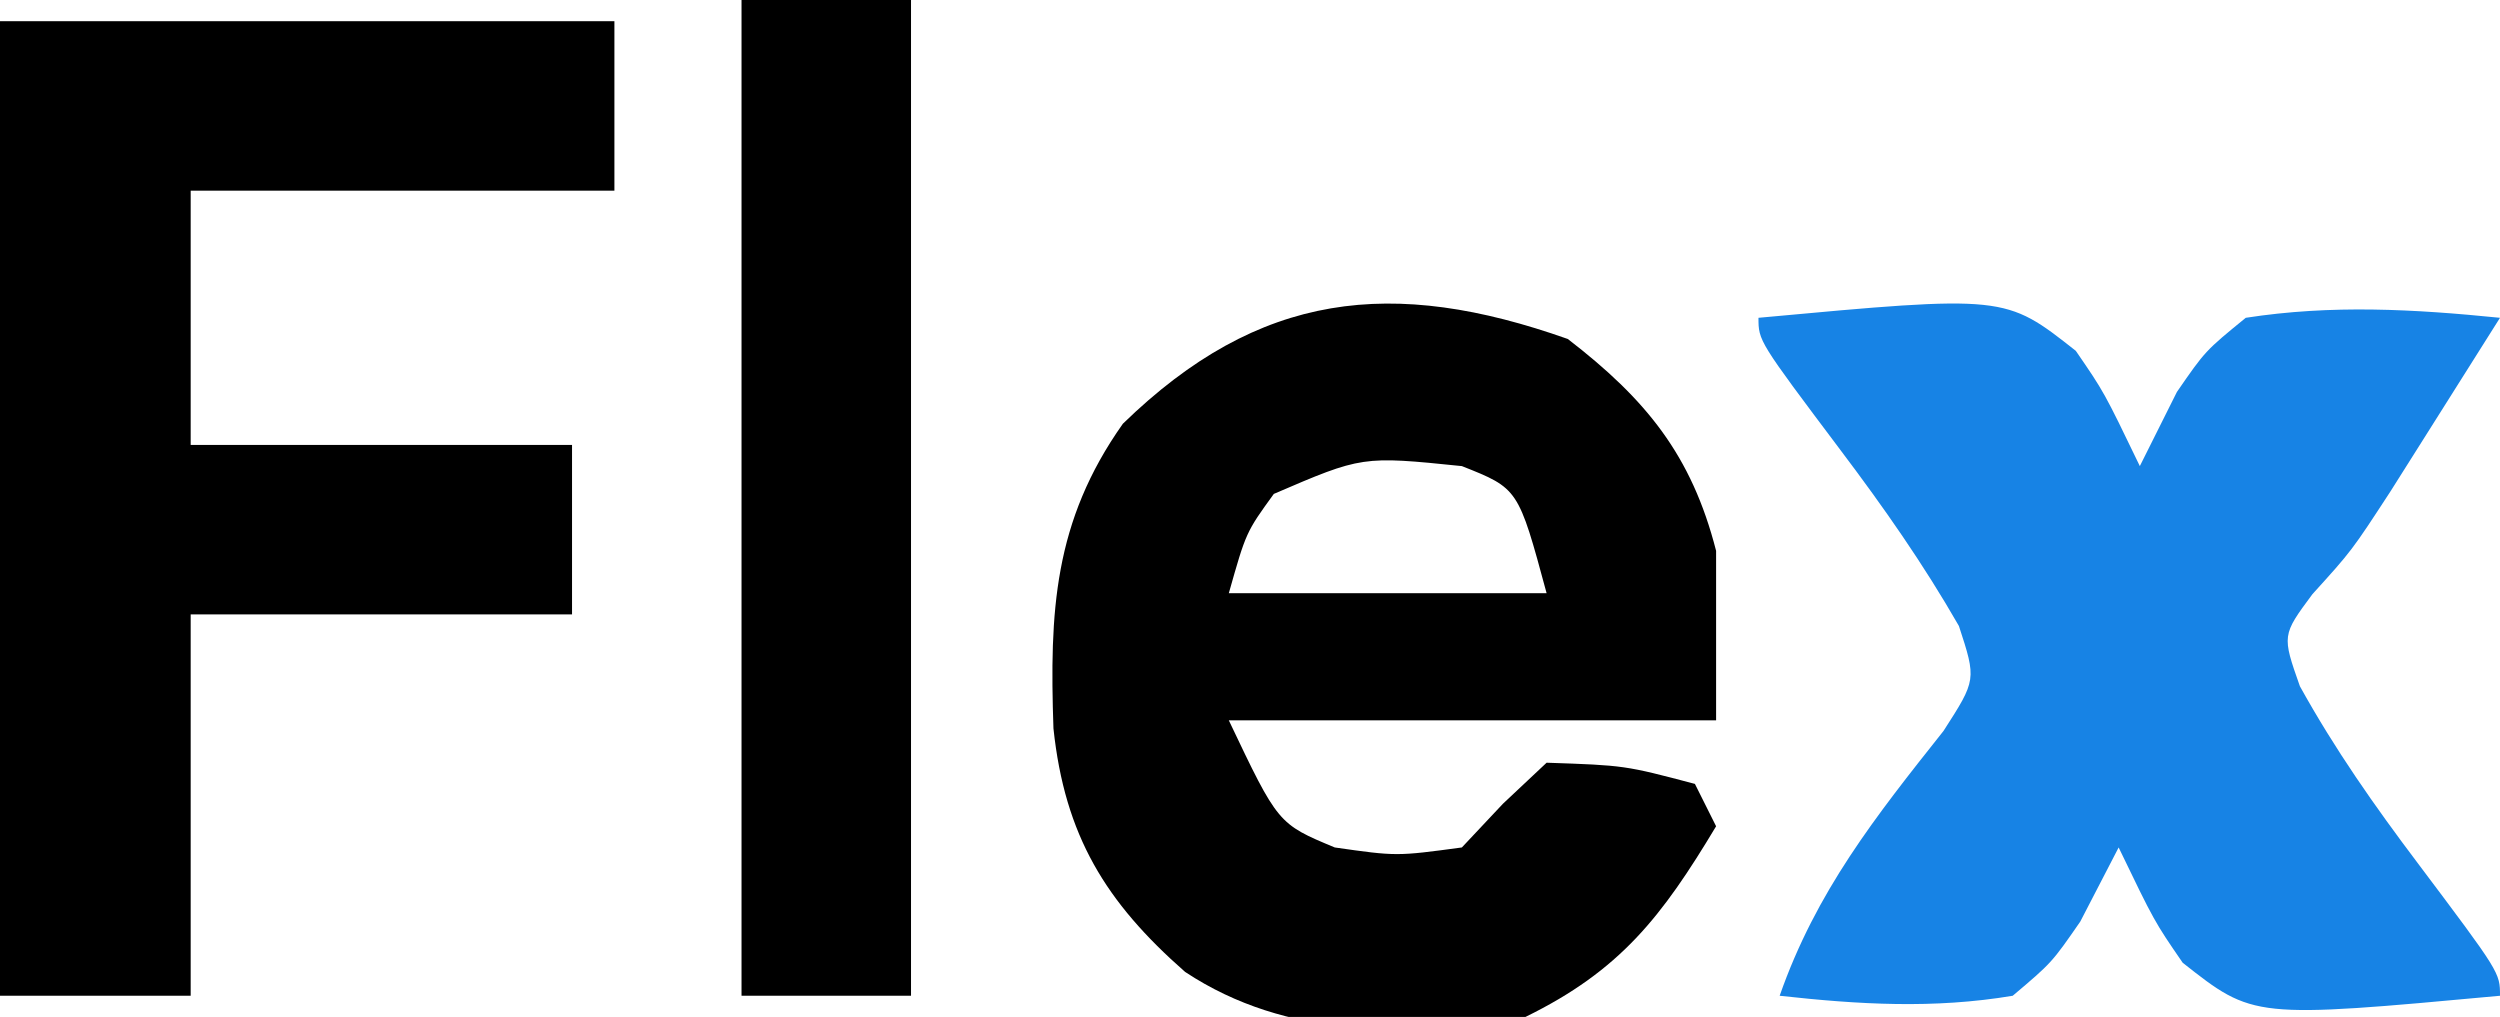
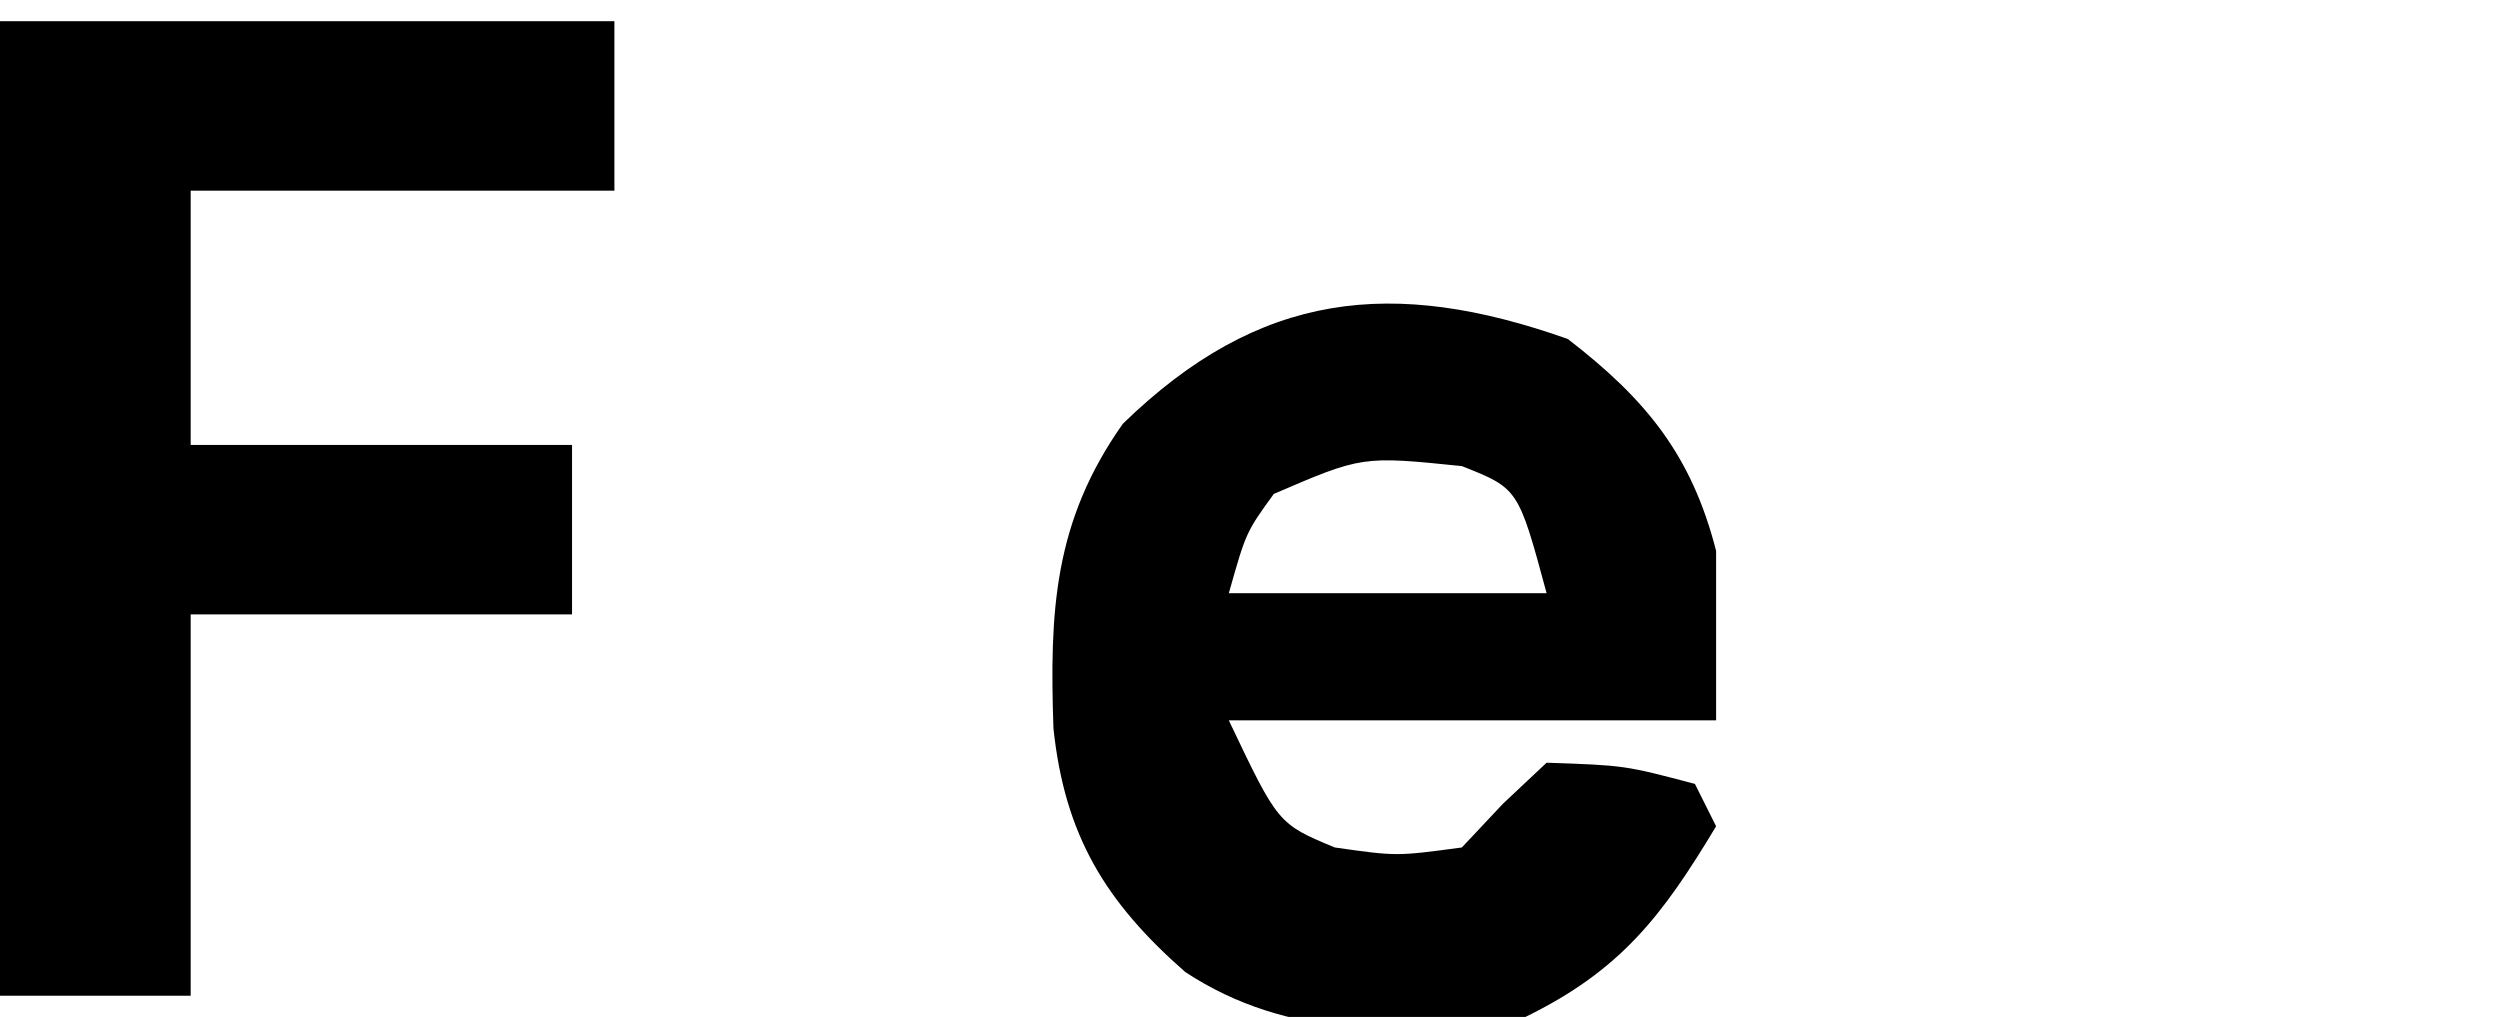
<svg xmlns="http://www.w3.org/2000/svg" version="1.1" width="118" height="48">
  <path d="M0 0 C9.57 0 19.14 0 29 0 C29 2.64 29 5.28 29 8 C22.4 8 15.8 8 9 8 C9 11.96 9 15.92 9 20 C14.94 20 20.88 20 27 20 C27 22.64 27 25.28 27 28 C21.06 28 15.12 28 9 28 C9 33.94 9 39.88 9 46 C6.03 46 3.06 46 0 46 C0 30.82 0 15.64 0 0 Z " fill="#000000" transform="translate(0,1)" />
  <path d="M0 0 C3.689 2.843 5.843 5.477 7 10 C7 12.64 7 15.28 7 18 C-0.59 18 -8.18 18 -16 18 C-13.677 22.885 -13.677 22.885 -11 24 C-8.084 24.417 -8.084 24.417 -5 24 C-4.361 23.319 -3.721 22.639 -3.062 21.938 C-2.382 21.298 -1.701 20.659 -1 20 C2.688 20.125 2.688 20.125 6 21 C6.33 21.66 6.66 22.32 7 23 C4.441 27.266 2.48 29.808 -2 32 C-7.563 32.91 -13.232 33.068 -18.062 29.875 C-21.815 26.58 -23.741 23.441 -24.277 18.383 C-24.464 12.884 -24.272 8.625 -21 4 C-14.559 -2.267 -8.255 -2.922 0 0 Z M-13.875 7.312 C-15.185 9.118 -15.185 9.118 -16 12 C-11.05 12 -6.1 12 -1 12 C-2.336 7.055 -2.336 7.055 -5 6 C-9.706 5.519 -9.706 5.519 -13.875 7.312 Z " fill="#000000" transform="translate(74,16)" />
-   <path d="M0 0 C11.639 -1.074 11.639 -1.074 14.977 1.559 C16.312 3.5 16.312 3.5 18 7 C18.578 5.845 19.155 4.69 19.75 3.5 C21.09 1.559 21.09 1.559 23 0 C27.06 -0.628 30.923 -0.41 35 0 C33.898 1.751 32.793 3.501 31.688 5.25 C31.073 6.225 30.458 7.199 29.824 8.203 C28 11 28 11 26.145 13.047 C24.708 14.985 24.708 14.985 25.555 17.391 C27.206 20.371 29.073 23.029 31.125 25.75 C35 30.907 35 30.907 35 32 C23.361 33.074 23.361 33.074 20.023 30.441 C18.688 28.5 18.688 28.5 17 25 C16.402 26.155 15.804 27.31 15.188 28.5 C13.844 30.441 13.844 30.441 12 32 C8.267 32.624 4.751 32.414 1 32 C2.724 27.075 5.518 23.552 8.734 19.5 C10.289 17.083 10.289 17.083 9.461 14.547 C7.779 11.614 5.911 8.95 3.875 6.25 C0 1.093 0 1.093 0 0 Z " fill="#1783E5" transform="translate(83,15)" />
-   <path d="M0 0 C2.64 0 5.28 0 8 0 C8 15.51 8 31.02 8 47 C5.36 47 2.72 47 0 47 C0 31.49 0 15.98 0 0 Z " fill="#000000" transform="translate(35,0)" />
</svg>